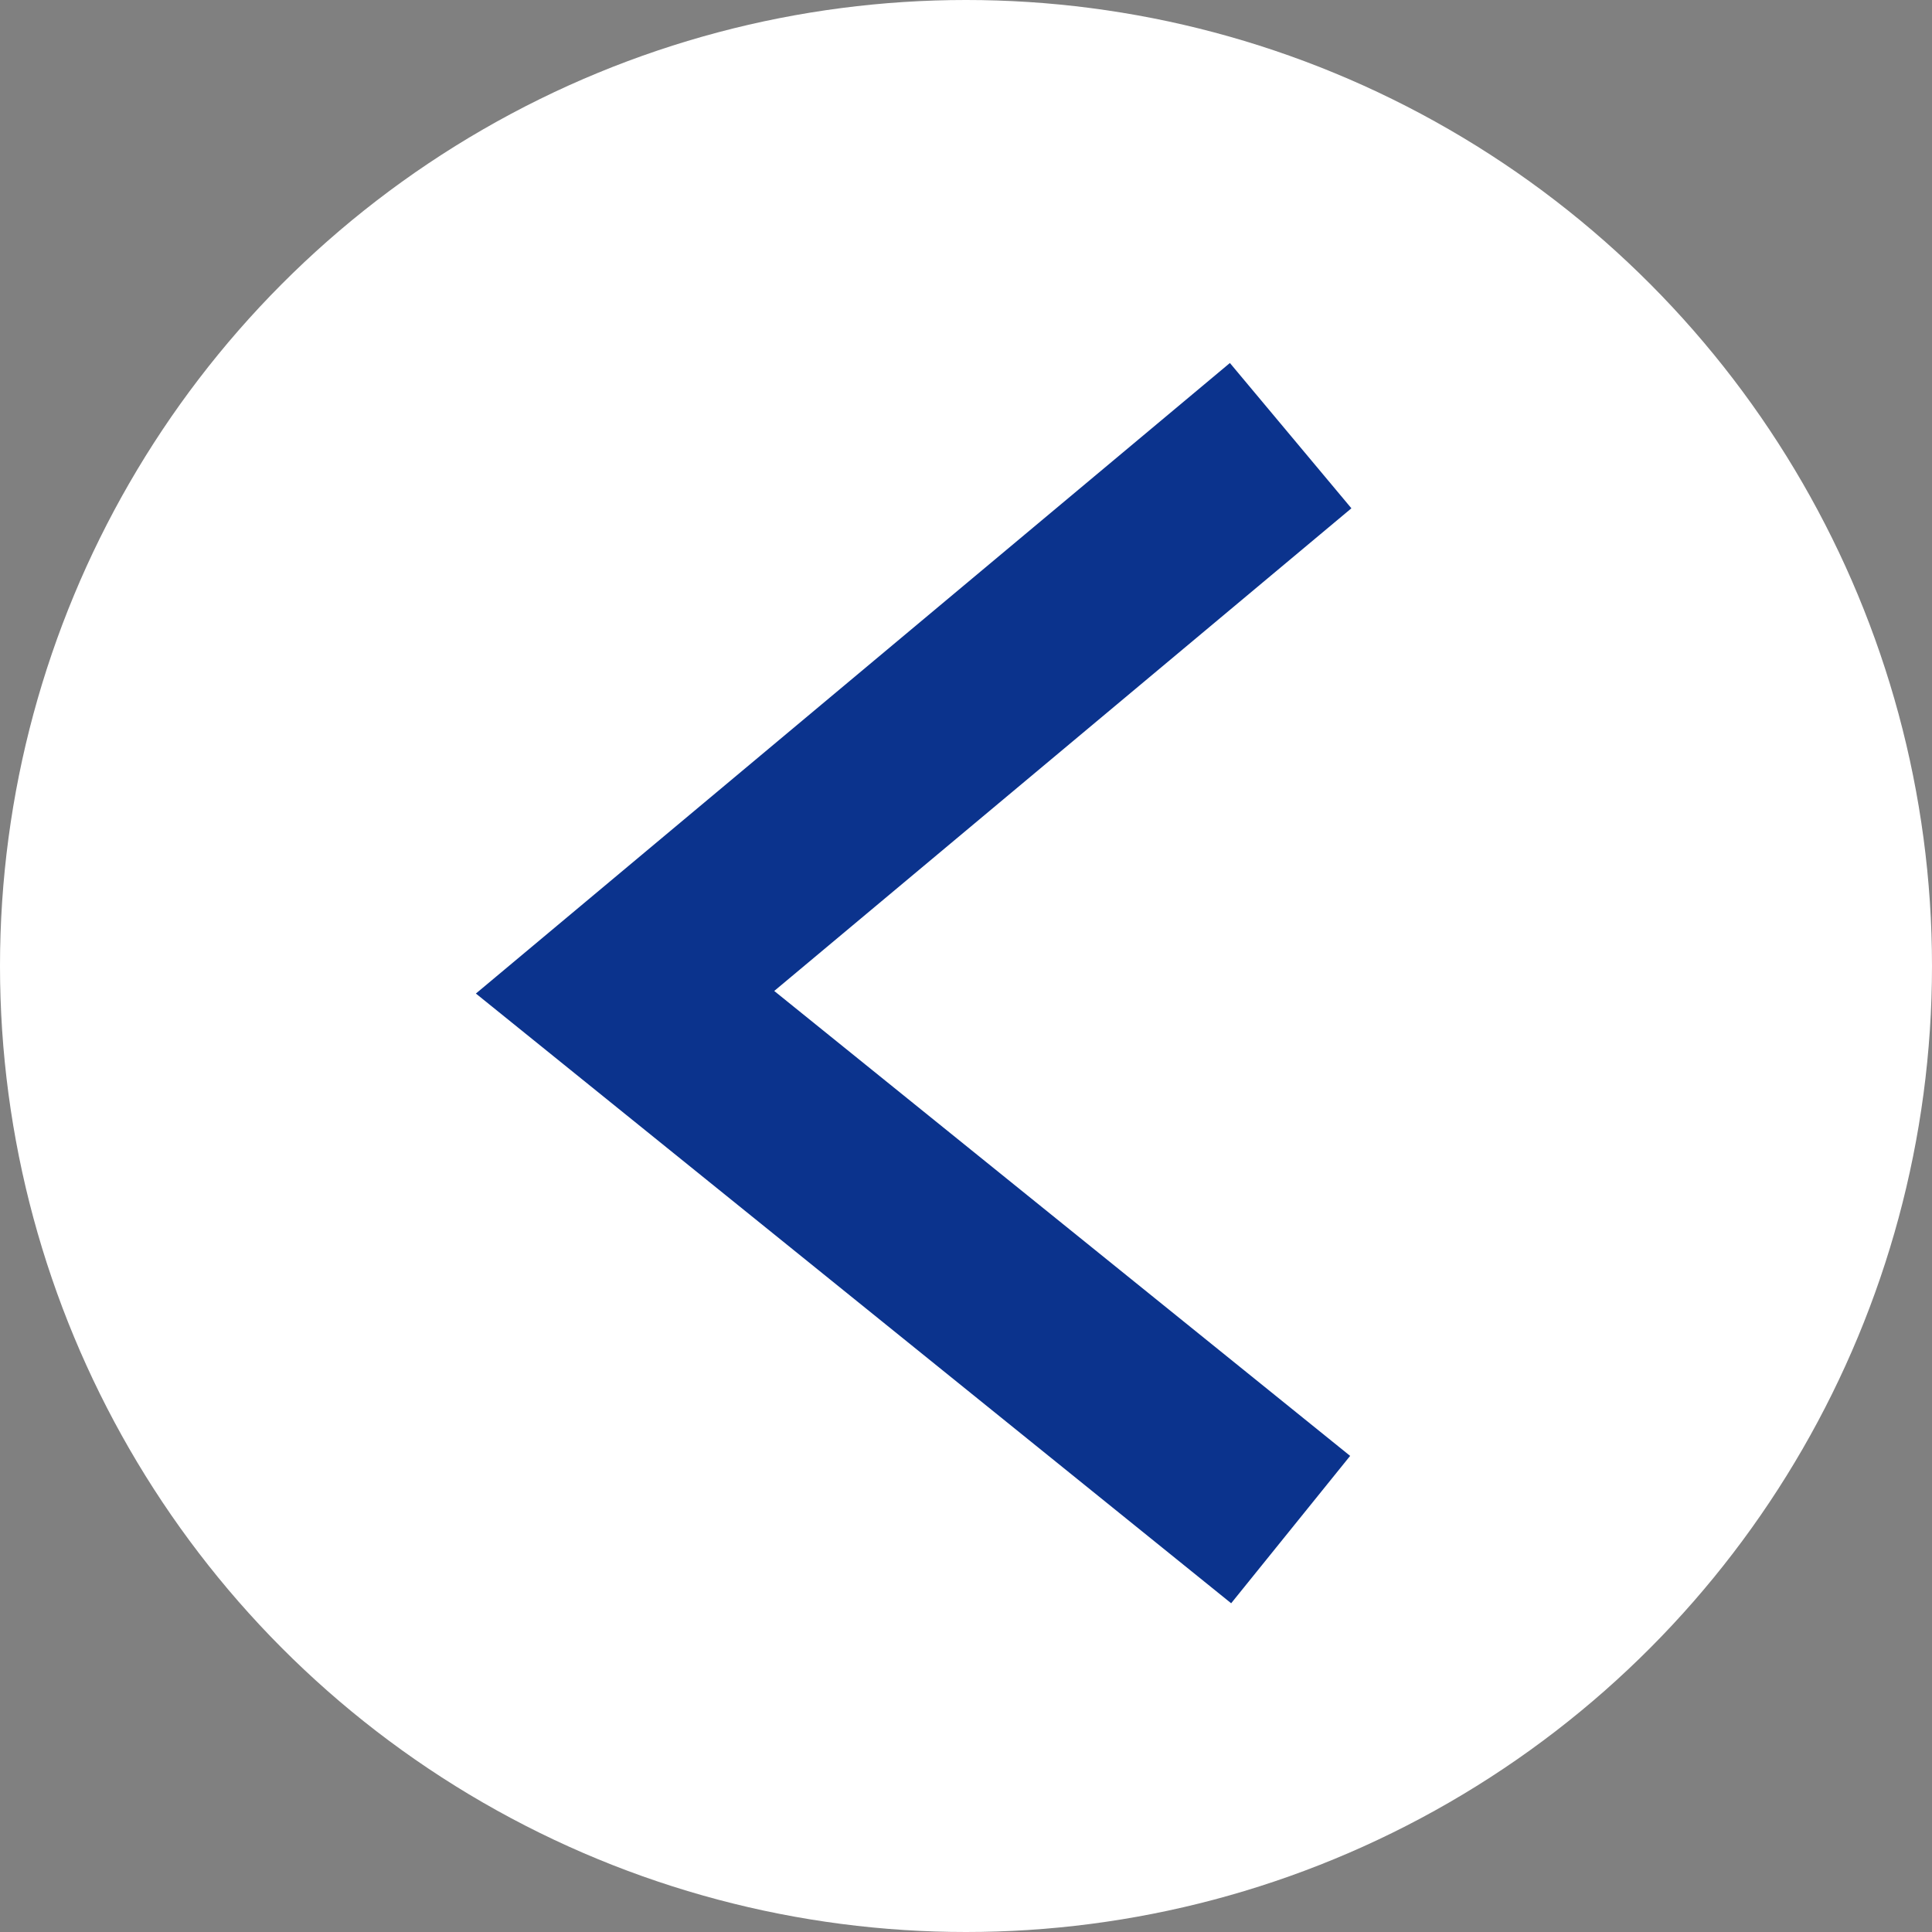
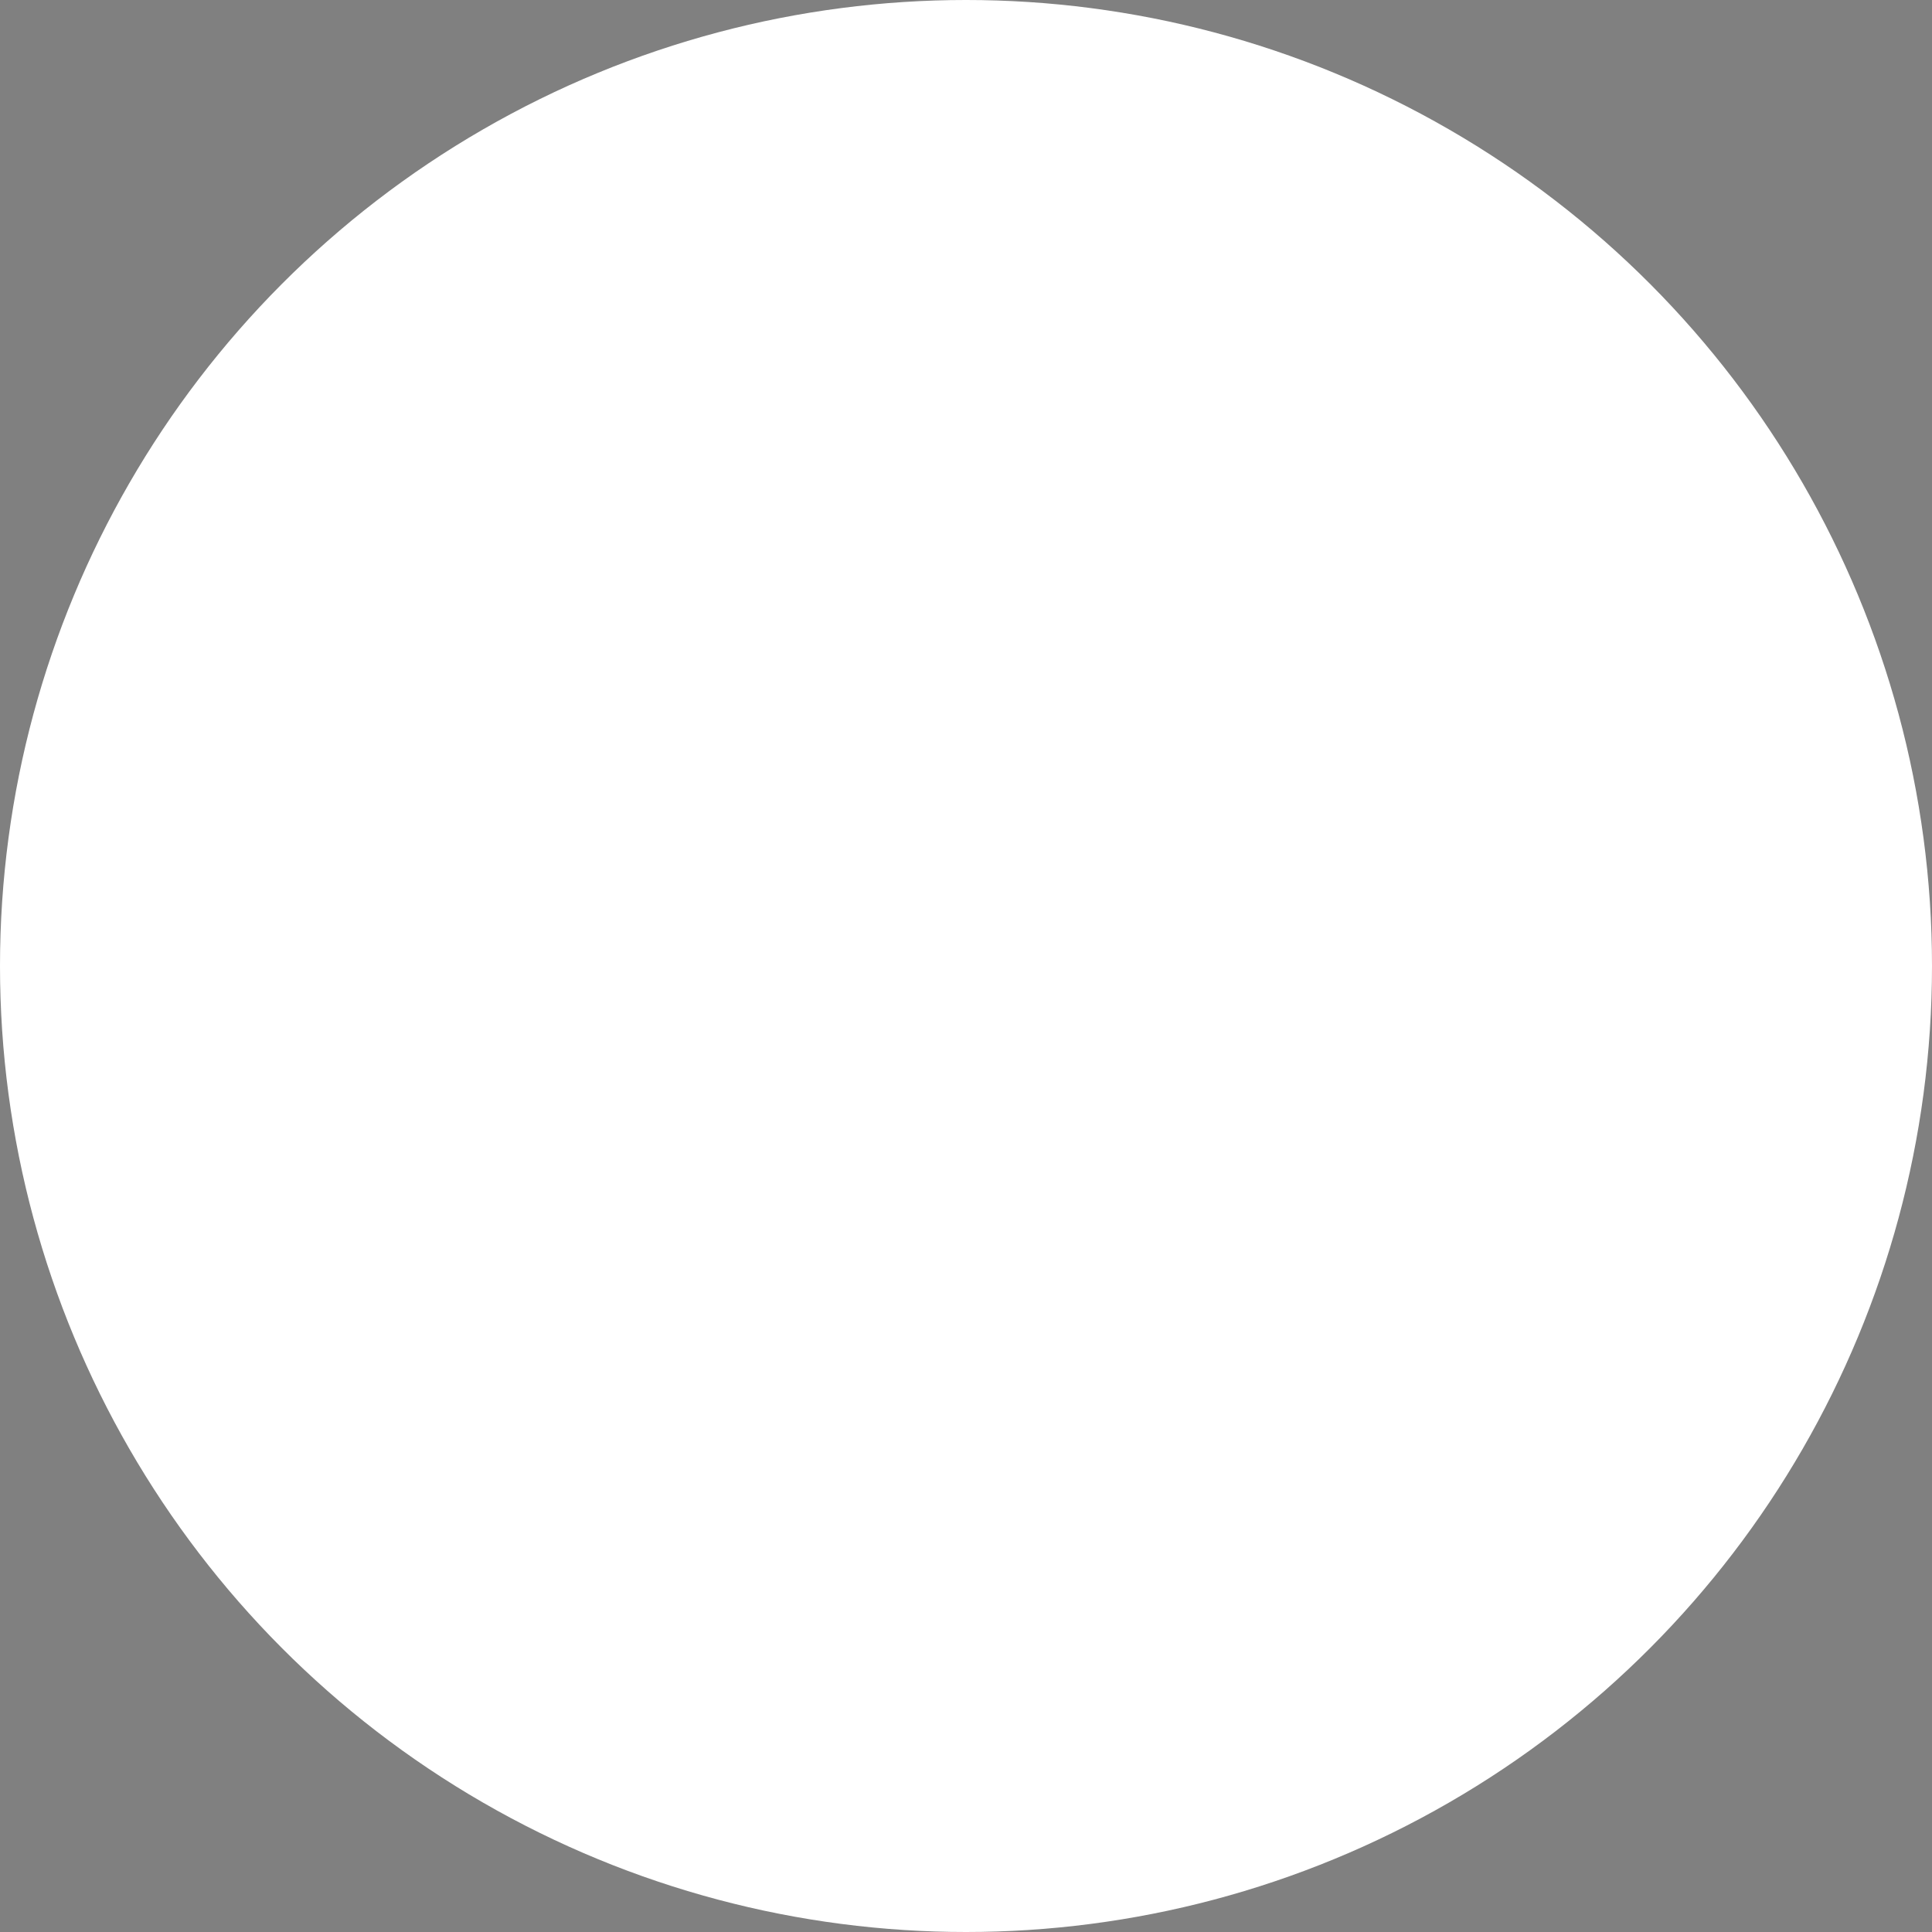
<svg xmlns="http://www.w3.org/2000/svg" width="51" height="51" viewBox="0 0 51 51">
  <rect x="0" y="0" width="51" height="51" fill="#808080" stroke="none" />
  <g id="グループ_1973" data-name="グループ 1973" transform="translate(-100 -2918)">
    <circle id="楕円形_334" data-name="楕円形 334" cx="25.5" cy="25.5" r="25.5" transform="translate(100 2918)" fill="#fff" />
-     <path id="パス_6409" data-name="パス 6409" d="M11555.159,19572.189l-17.57,14.693,17.57,14.184" transform="translate(-11421.089 -16642.689)" fill="#fff" stroke="#0b338d" stroke-width="5" />
  </g>
</svg>